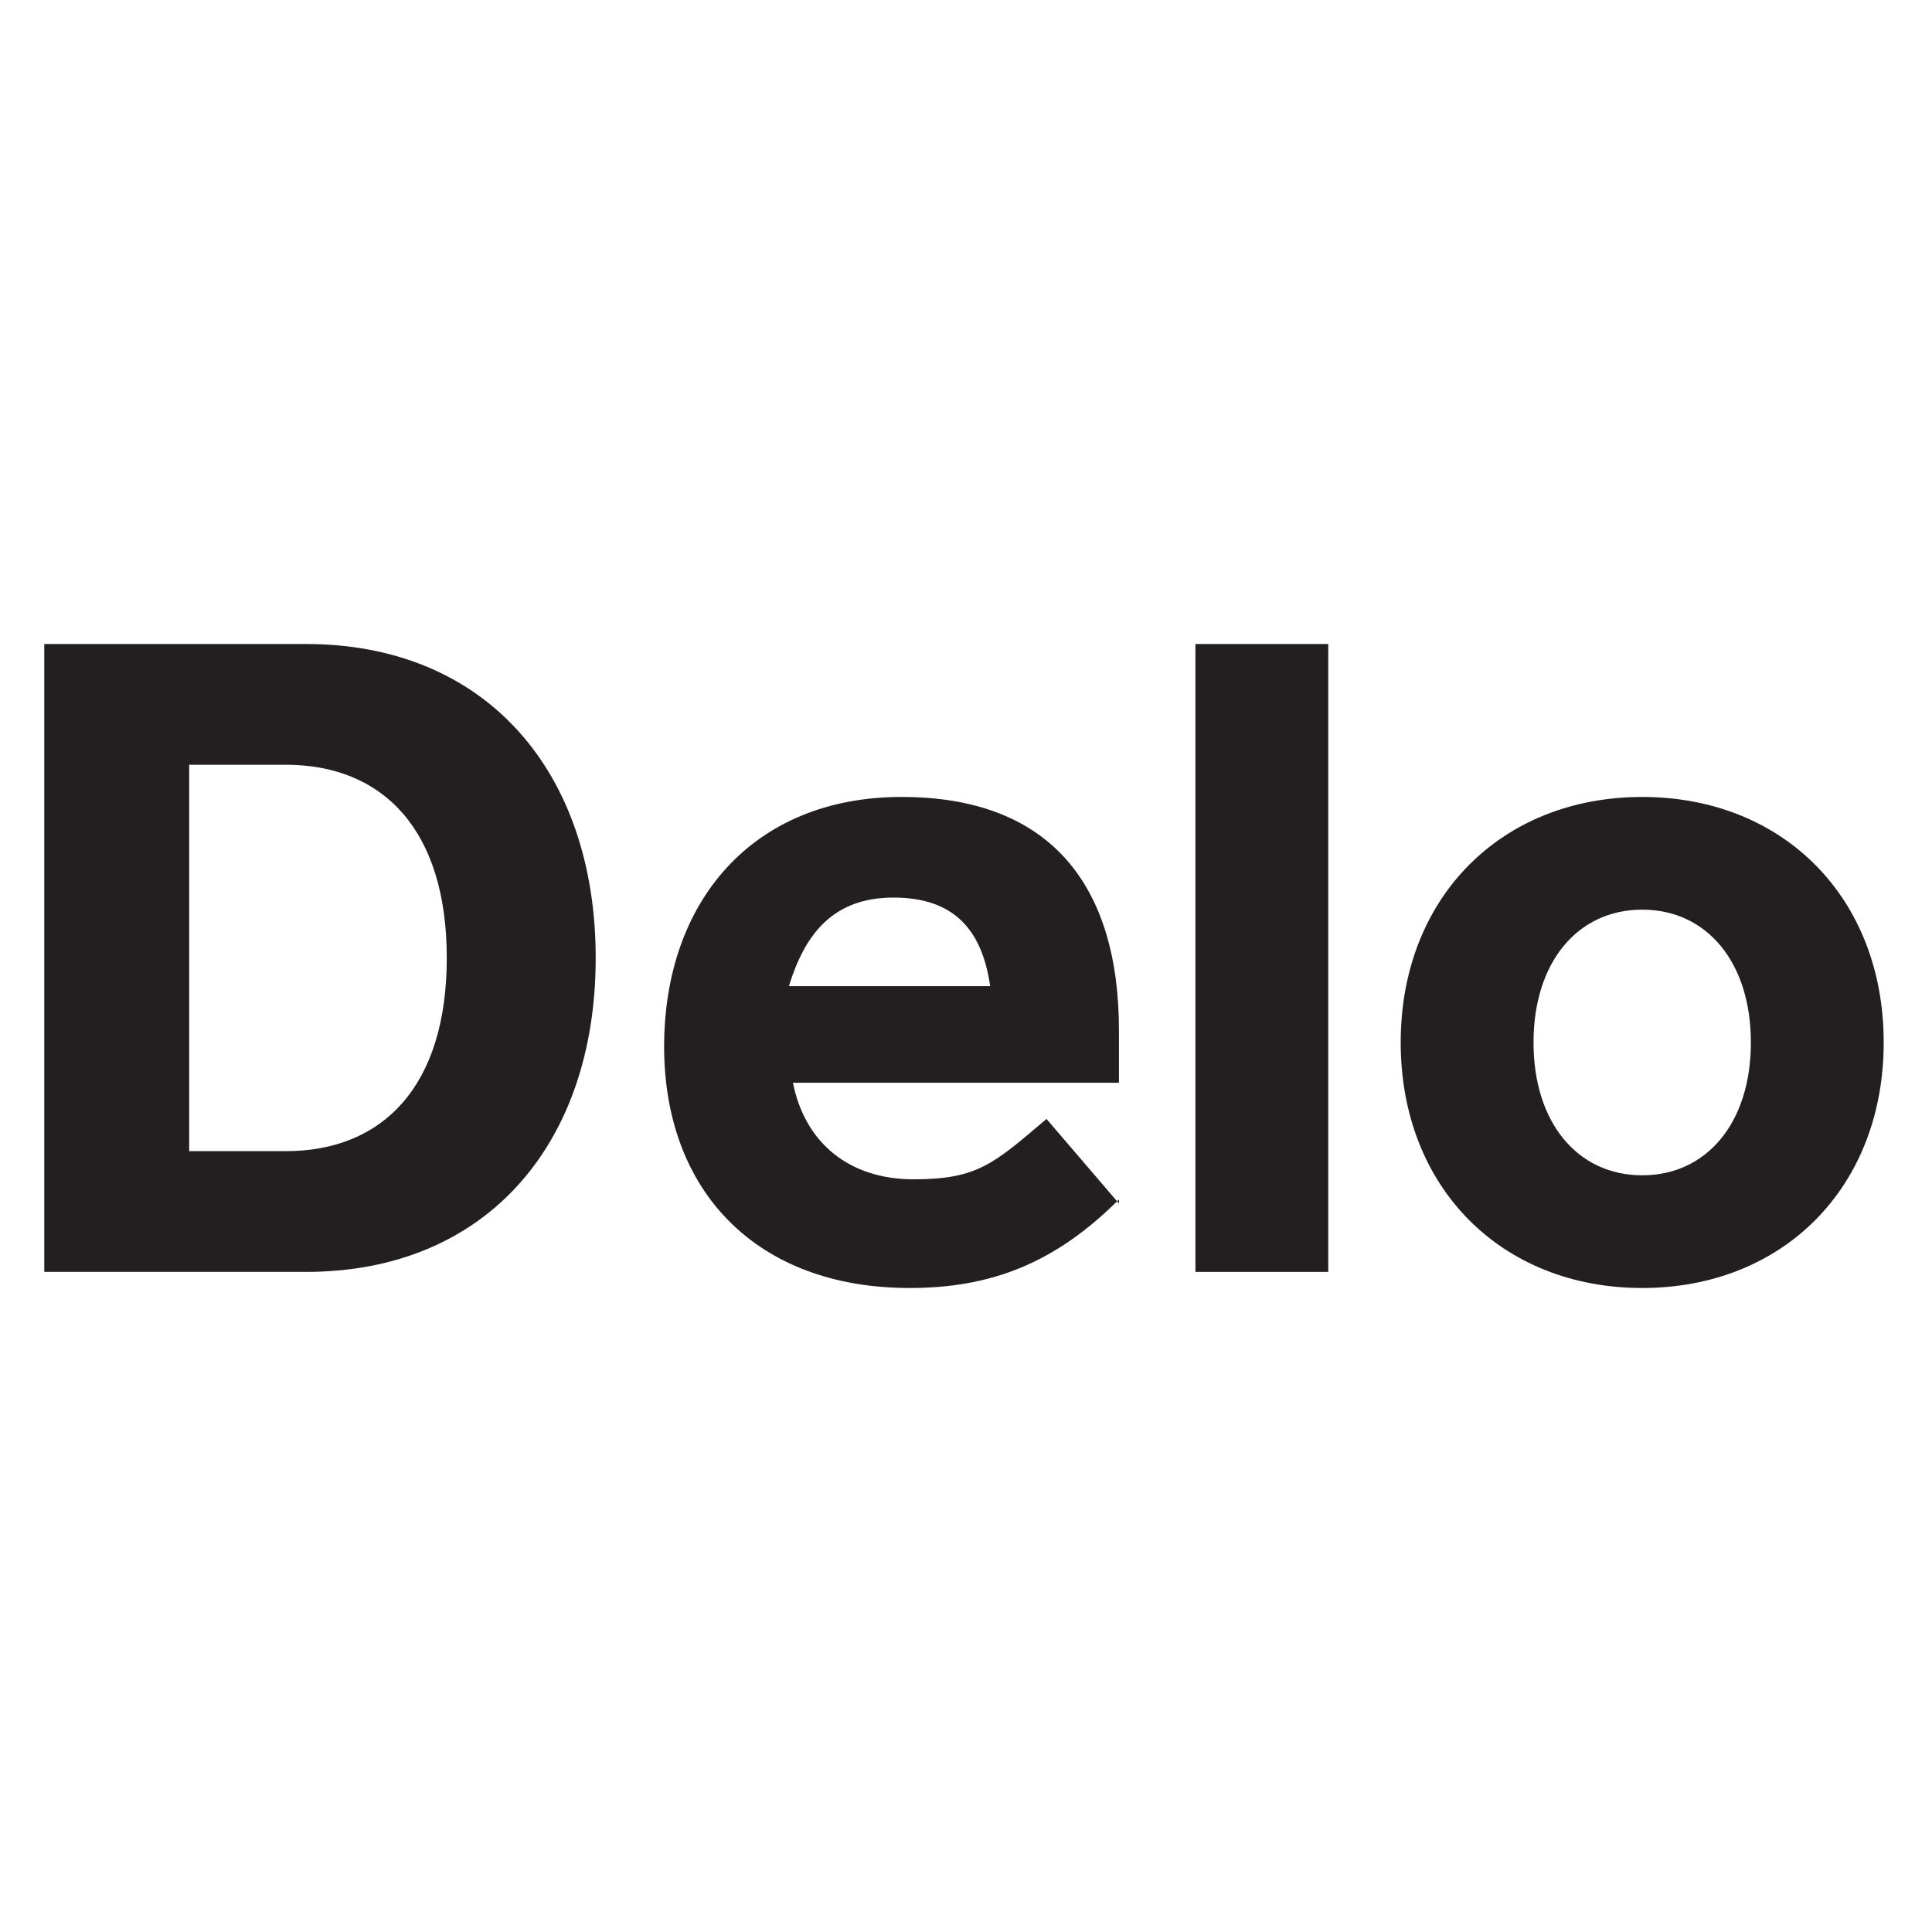
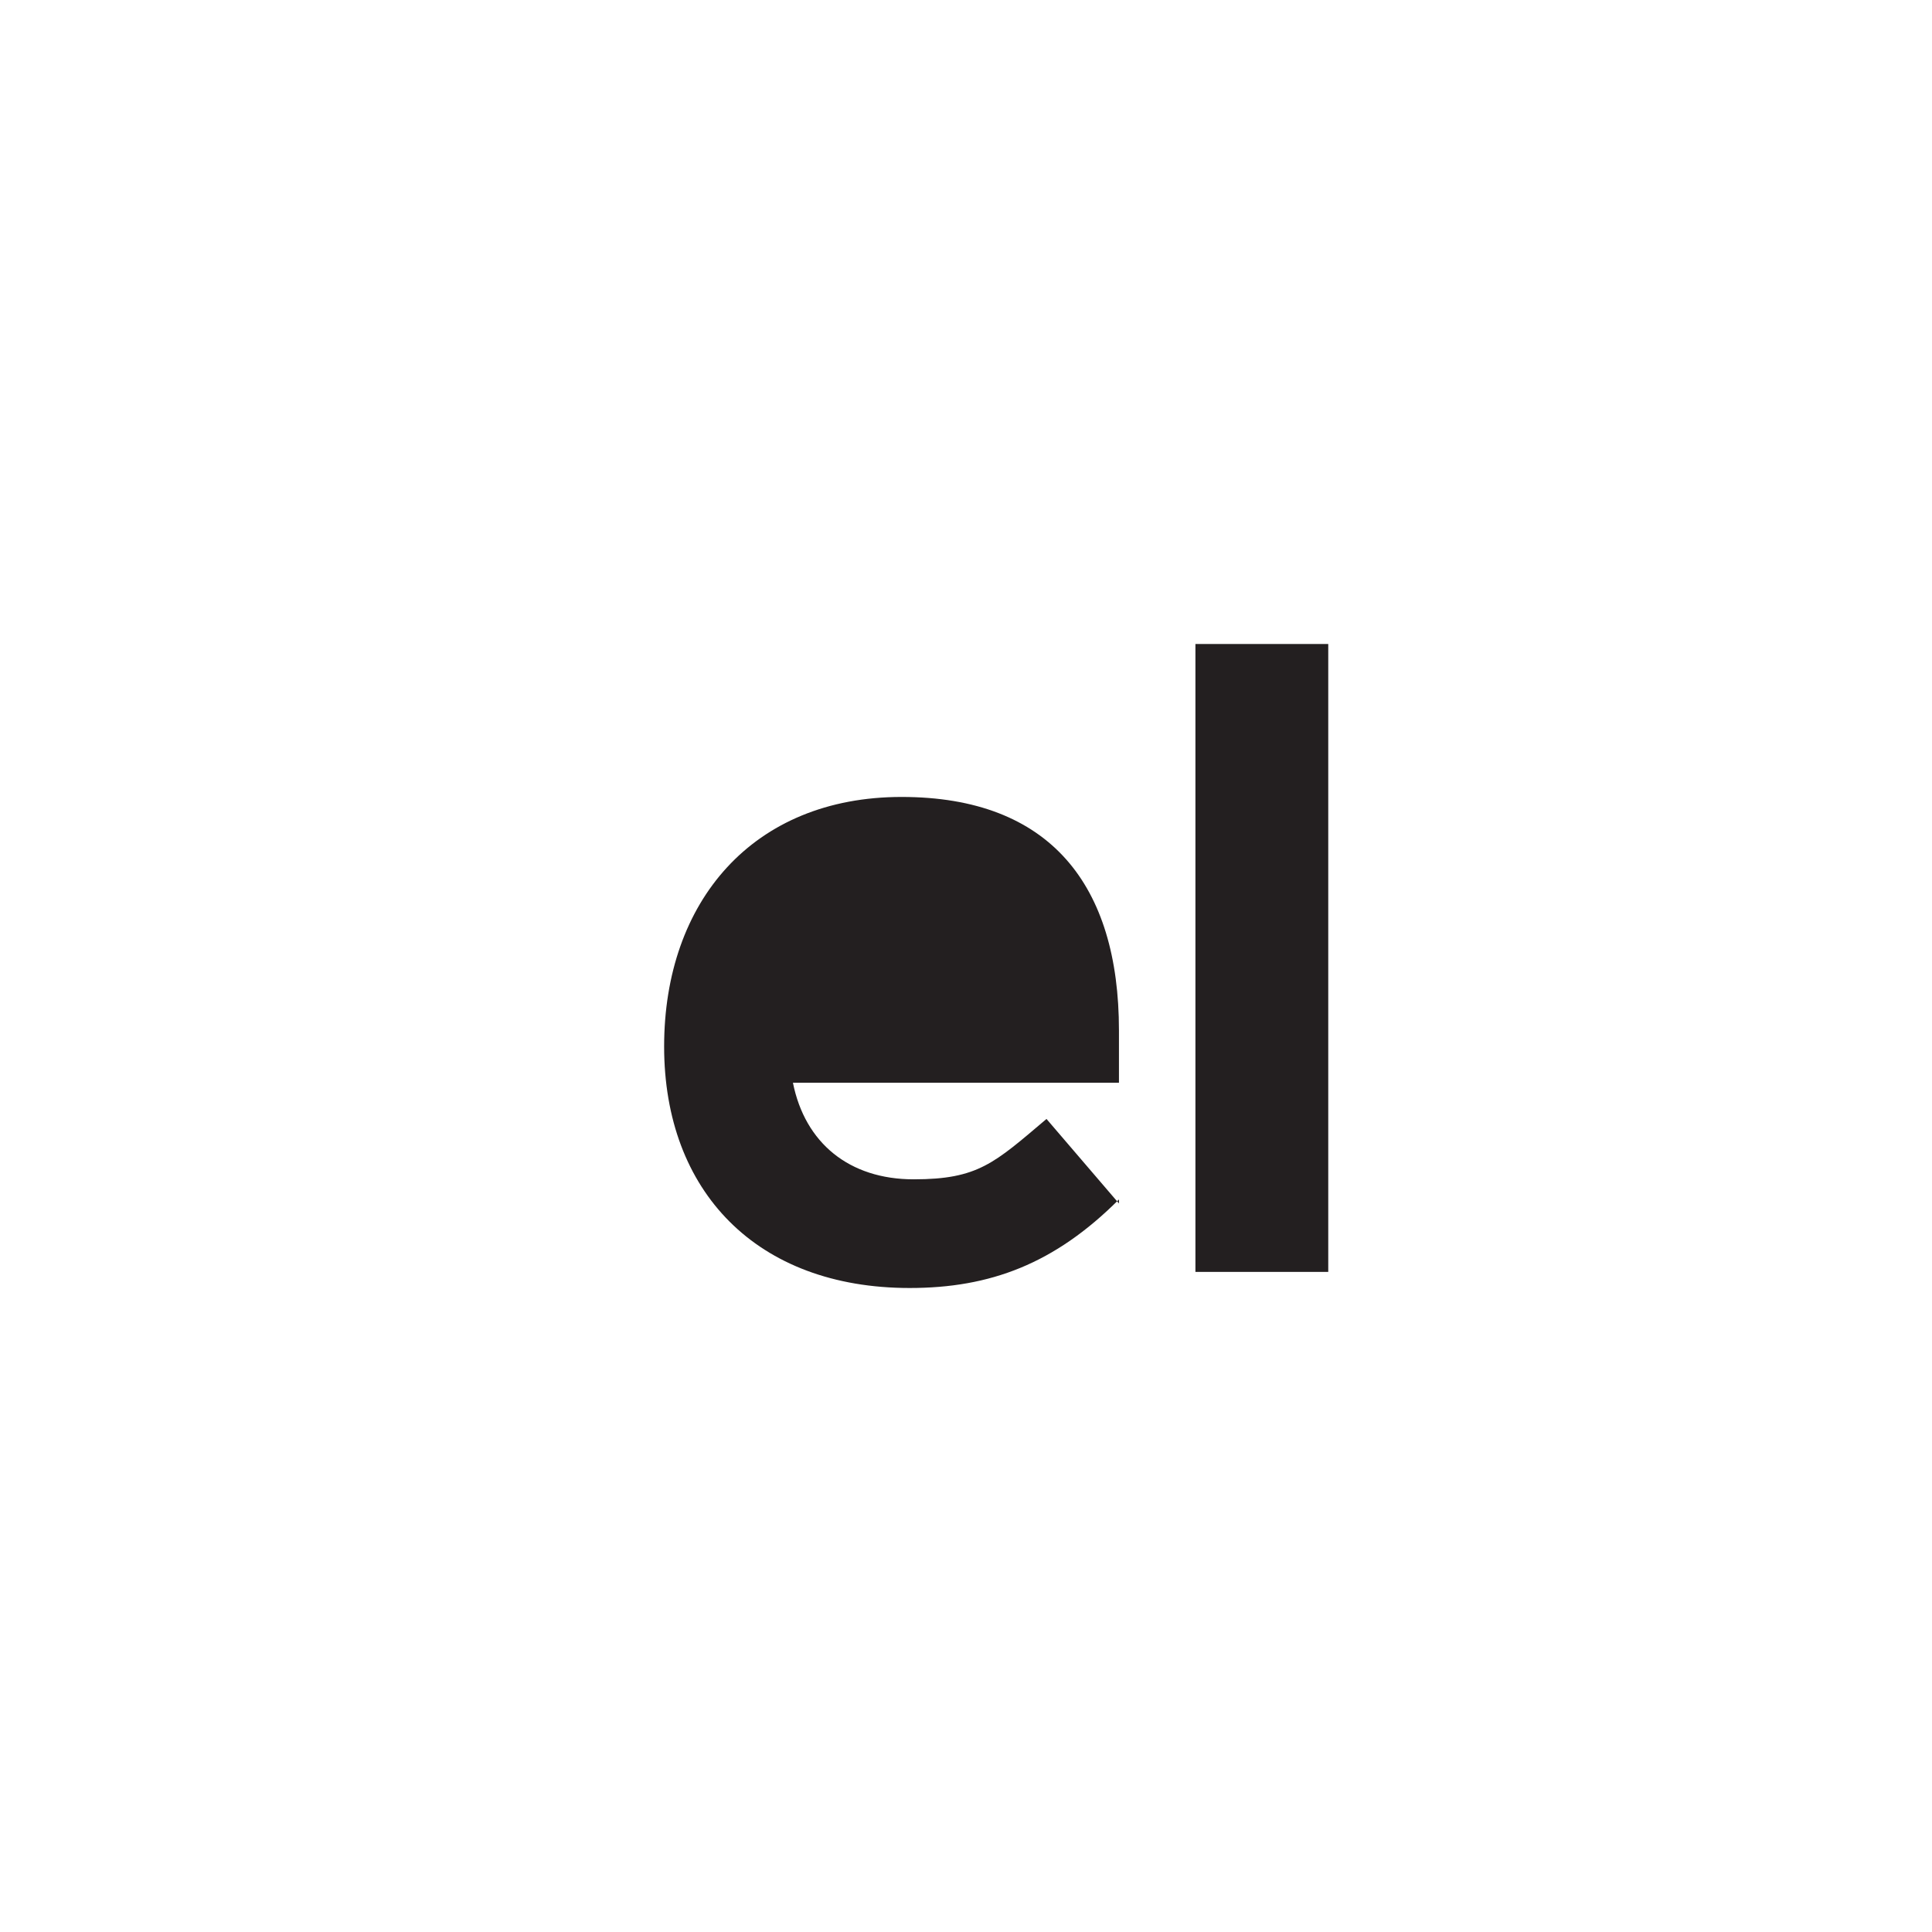
<svg xmlns="http://www.w3.org/2000/svg" id="Layer_1" version="1.1" viewBox="0 0 48 48">
  <defs>
    <style> .st0 { fill: #231f20; } </style>
  </defs>
-   <path class="st0" d="M7.6,31.6H1.1v-15.6h6.5c4.5,0,7.2,3.2,7.2,7.8s-2.7,7.8-7.2,7.8ZM4.7,19v9.6h2.4c2.4,0,4-1.6,4-4.8s-1.6-4.8-4-4.8h-2.4Z" />
-   <path class="st0" d="M27.8,29.8c-1.6,1.6-3.2,2.2-5.2,2.2-3.8,0-6.1-2.4-6.1-6s2.2-6.2,5.9-6.2,5.4,2.2,5.4,5.8,0,.9,0,1.3h-8.1c.3,1.5,1.4,2.4,3,2.4s2-.4,3.3-1.5l1.8,2.1ZM24.6,24.5c-.2-1.4-.9-2.2-2.4-2.2s-2.2.9-2.6,2.2h4.9Z" />
+   <path class="st0" d="M27.8,29.8c-1.6,1.6-3.2,2.2-5.2,2.2-3.8,0-6.1-2.4-6.1-6s2.2-6.2,5.9-6.2,5.4,2.2,5.4,5.8,0,.9,0,1.3h-8.1c.3,1.5,1.4,2.4,3,2.4s2-.4,3.3-1.5l1.8,2.1ZM24.6,24.5c-.2-1.4-.9-2.2-2.4-2.2h4.9Z" />
  <path class="st0" d="M33,31.6h-3.3v-15.6h3.3v15.6Z" />
-   <path class="st0" d="M40.8,32c-3.5,0-6-2.5-6-6.1s2.5-6.1,6-6.1,6,2.5,6,6.1-2.5,6.1-6,6.1ZM40.8,29.2c1.6,0,2.7-1.3,2.7-3.3s-1.1-3.3-2.7-3.3-2.7,1.3-2.7,3.3,1.1,3.3,2.7,3.3Z" />
</svg>